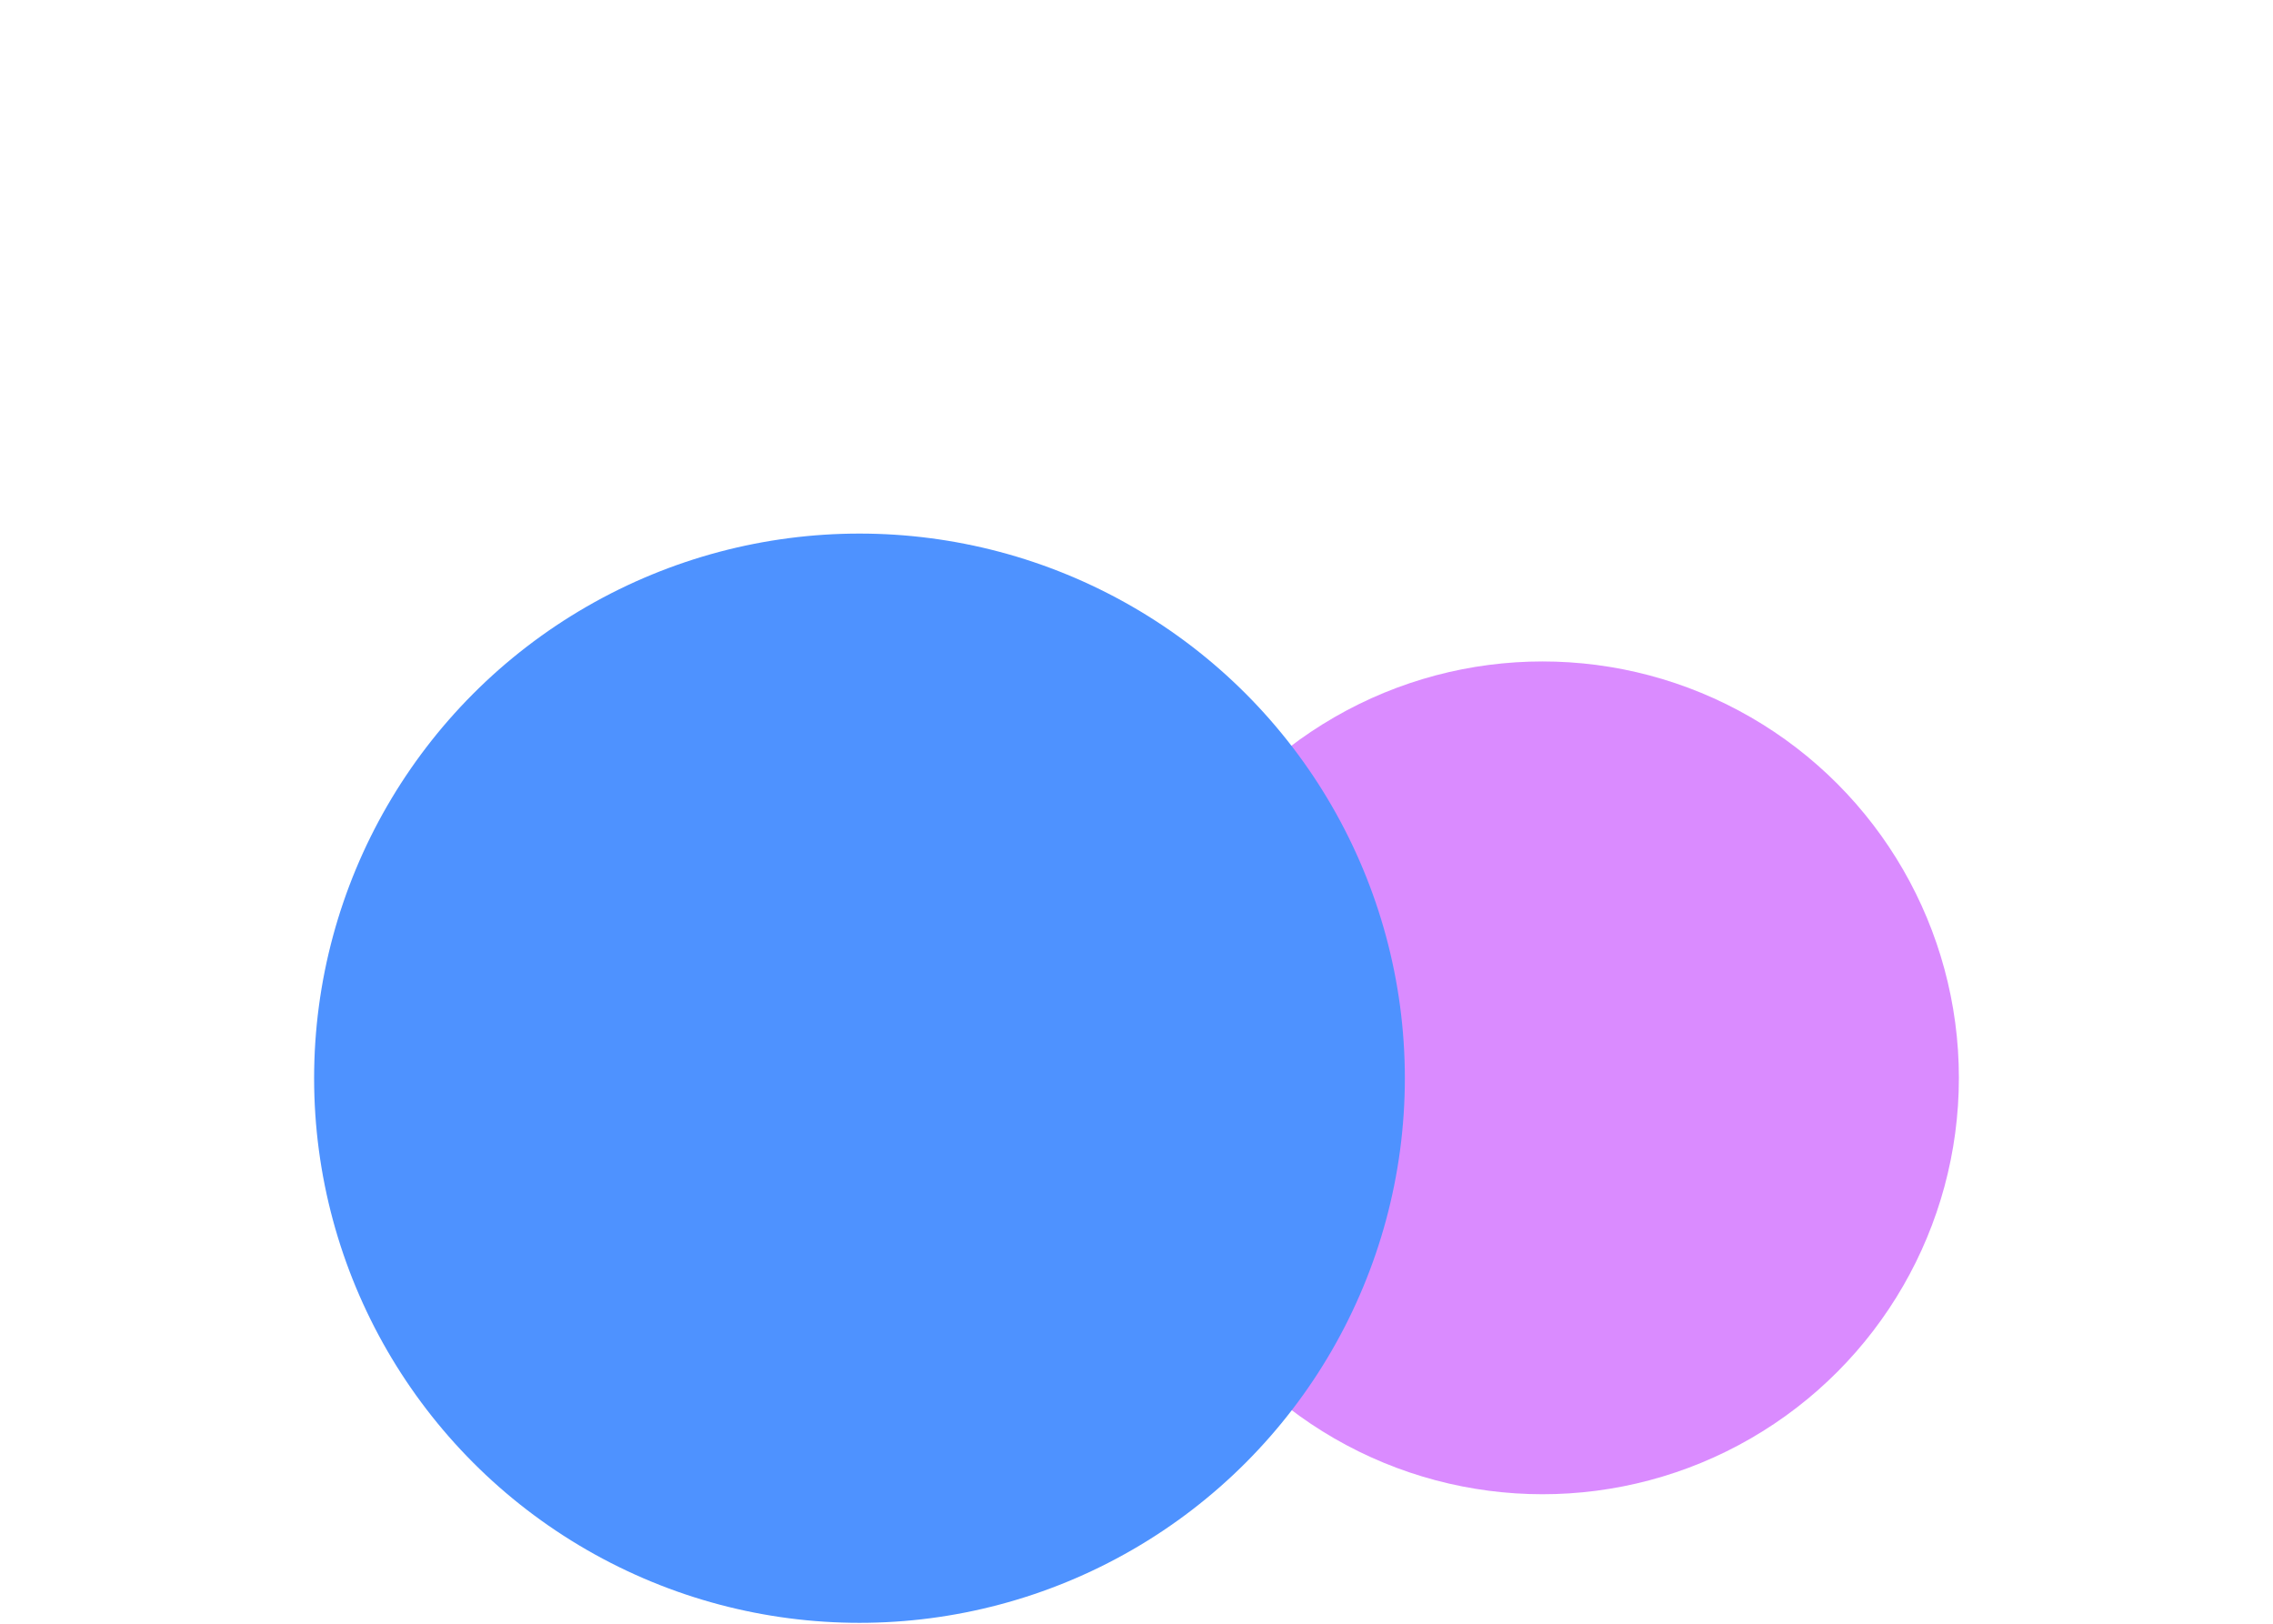
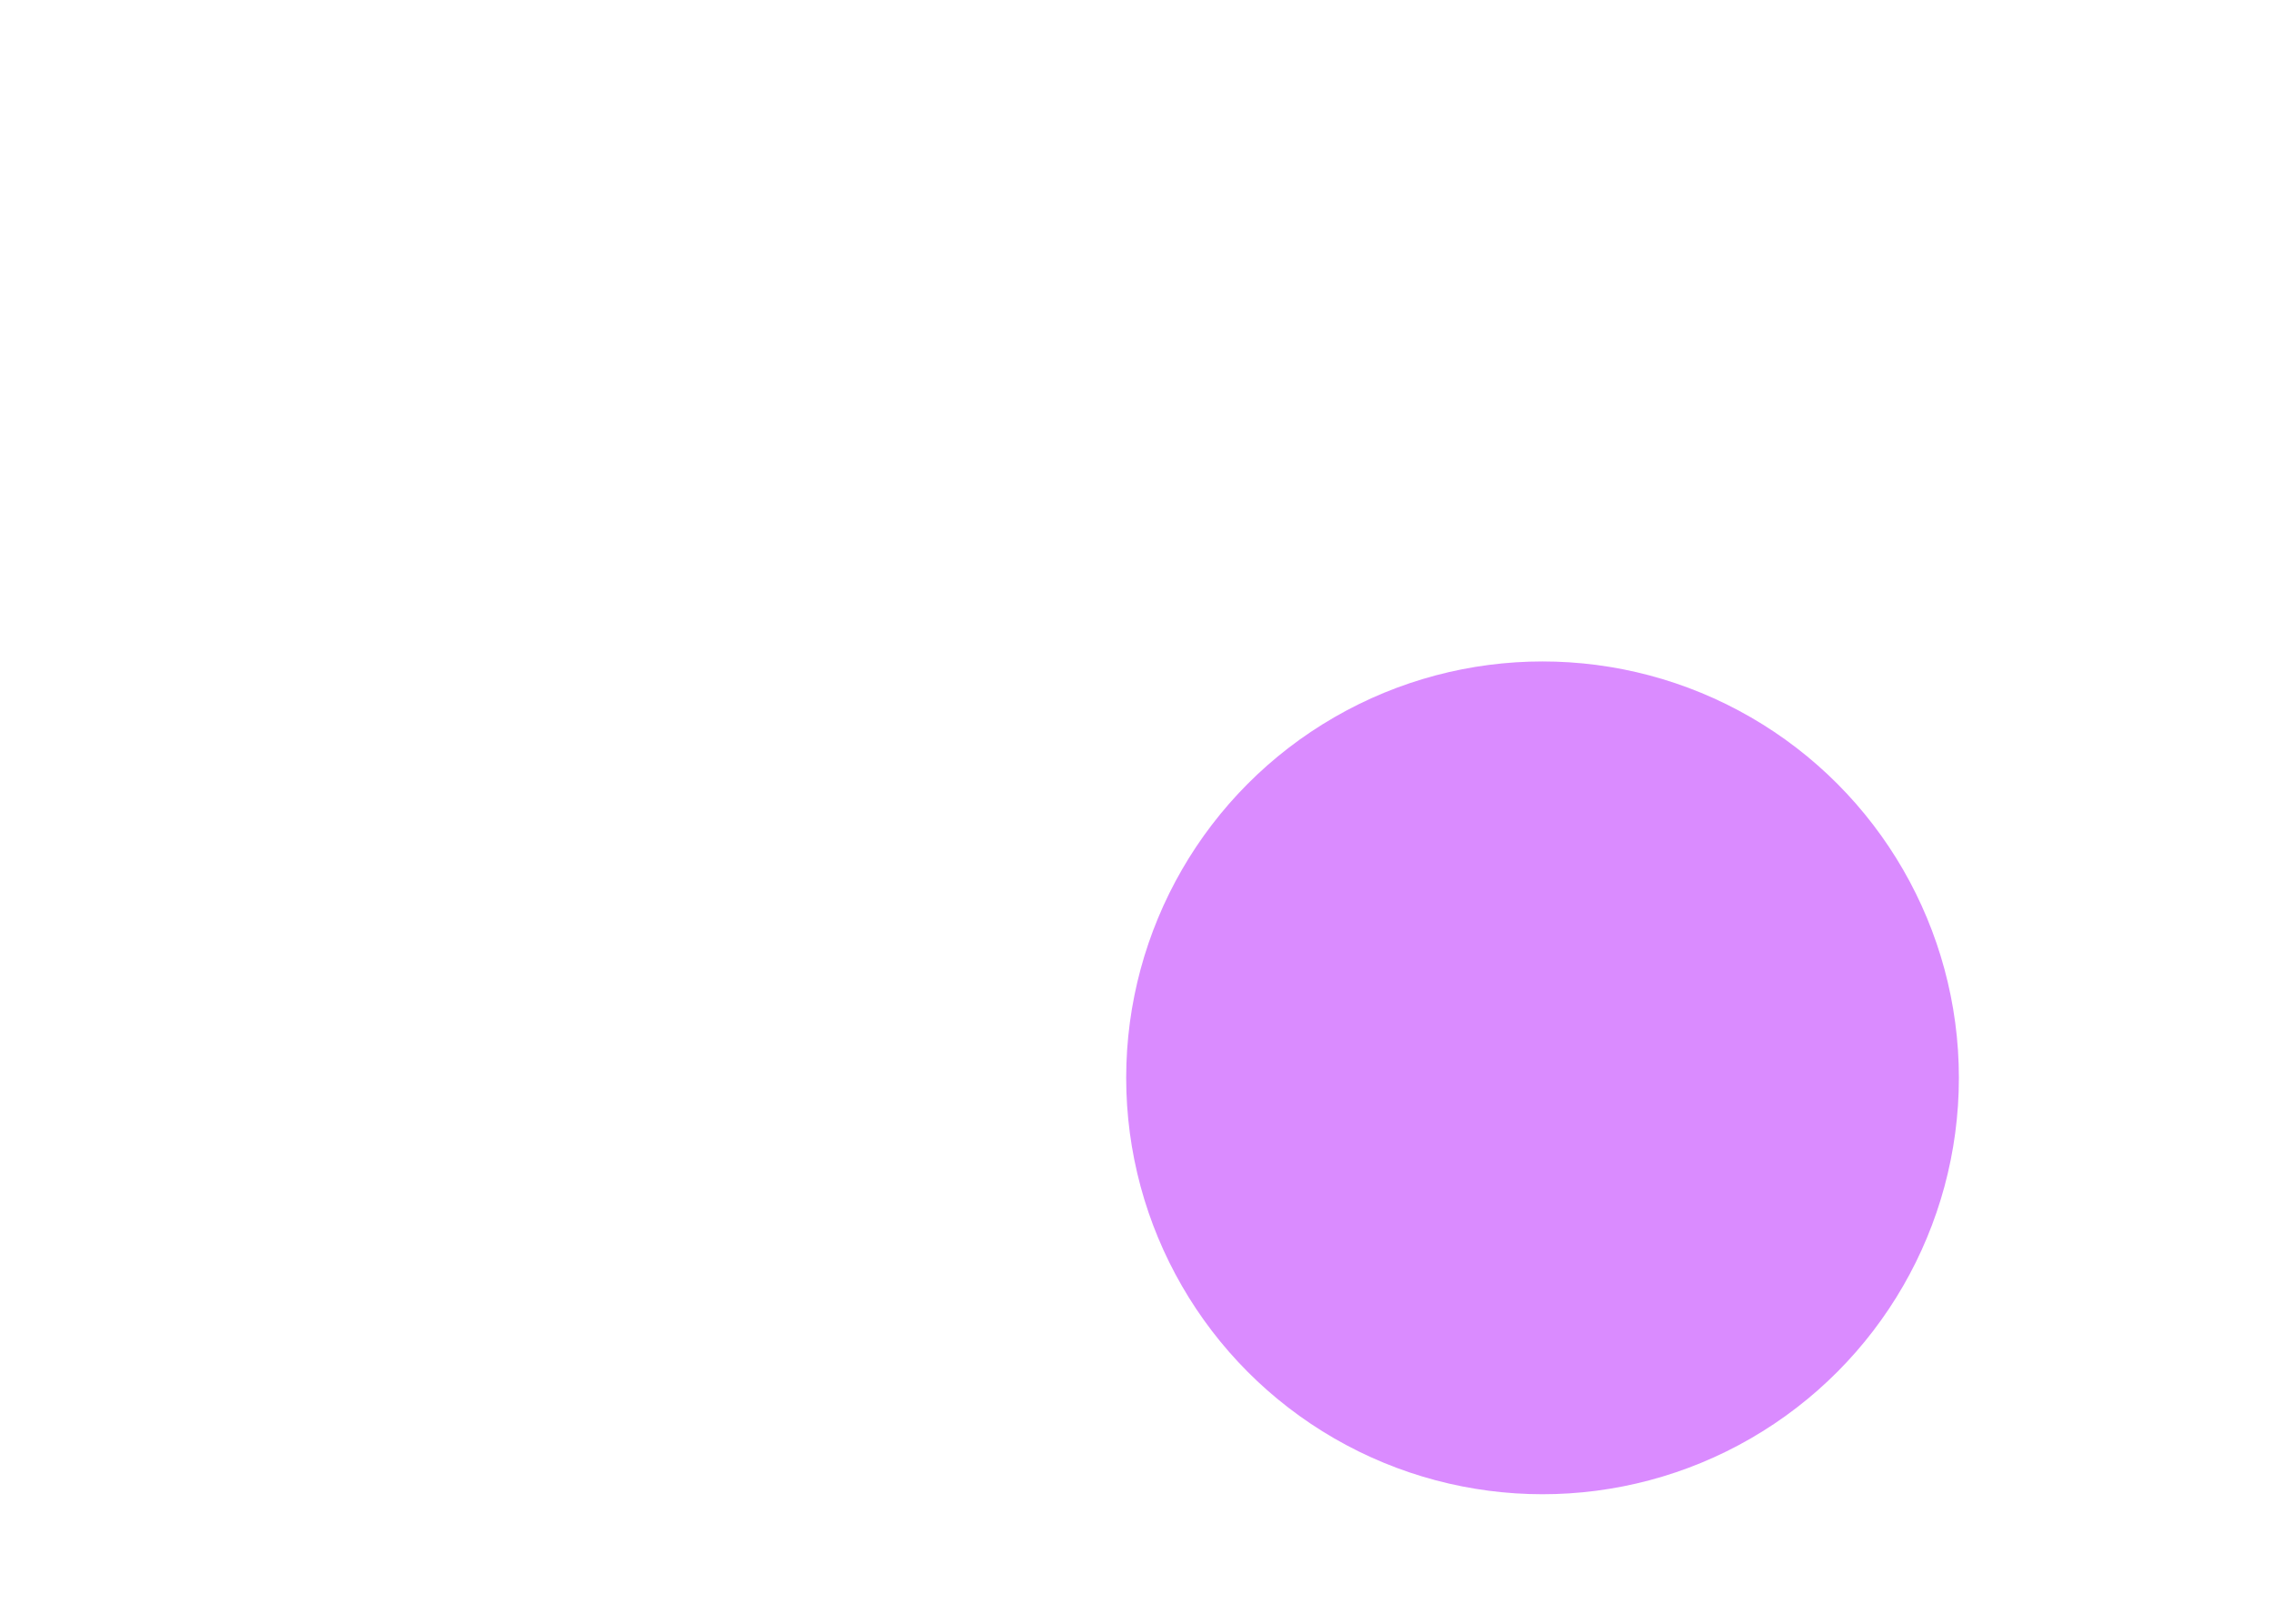
<svg xmlns="http://www.w3.org/2000/svg" width="1440" height="1029" viewBox="0 0 1440 1029" fill="none">
  <g opacity="0.7" filter="url(#filter0_f_2519_15321)">
    <circle cx="263.767" cy="263.767" r="263.767" transform="matrix(-1 0 0 1 1241 419)" fill="#CA5AFF" />
-     <ellipse cx="345.5" cy="345" rx="345.5" ry="345" transform="matrix(-1 0 0 1 890 338)" fill="#0364FF" />
  </g>
  <defs>
    <filter id="filter0_f_2519_15321" x="-500" y="-280" width="2440" height="1808" color-interpolation-filters="sRGB">
      <feGaussianBlur stdDeviation="250" />
    </filter>
  </defs>
</svg>